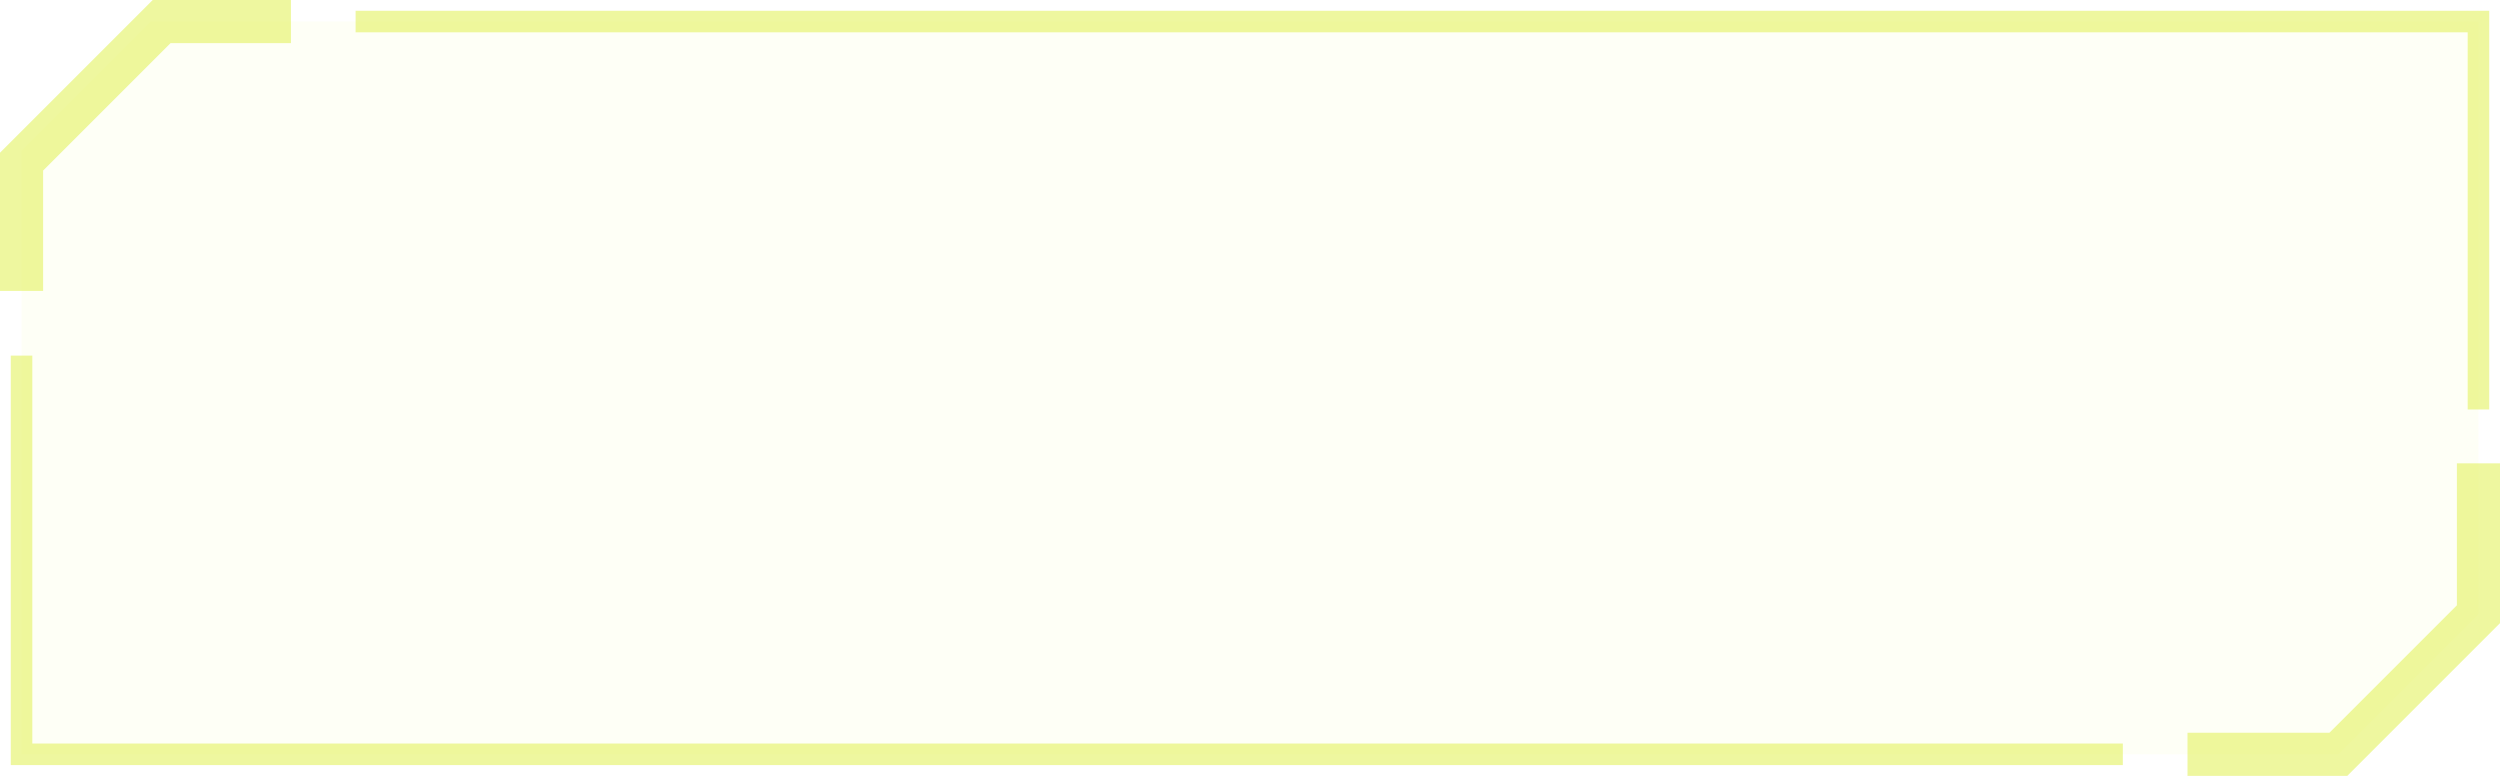
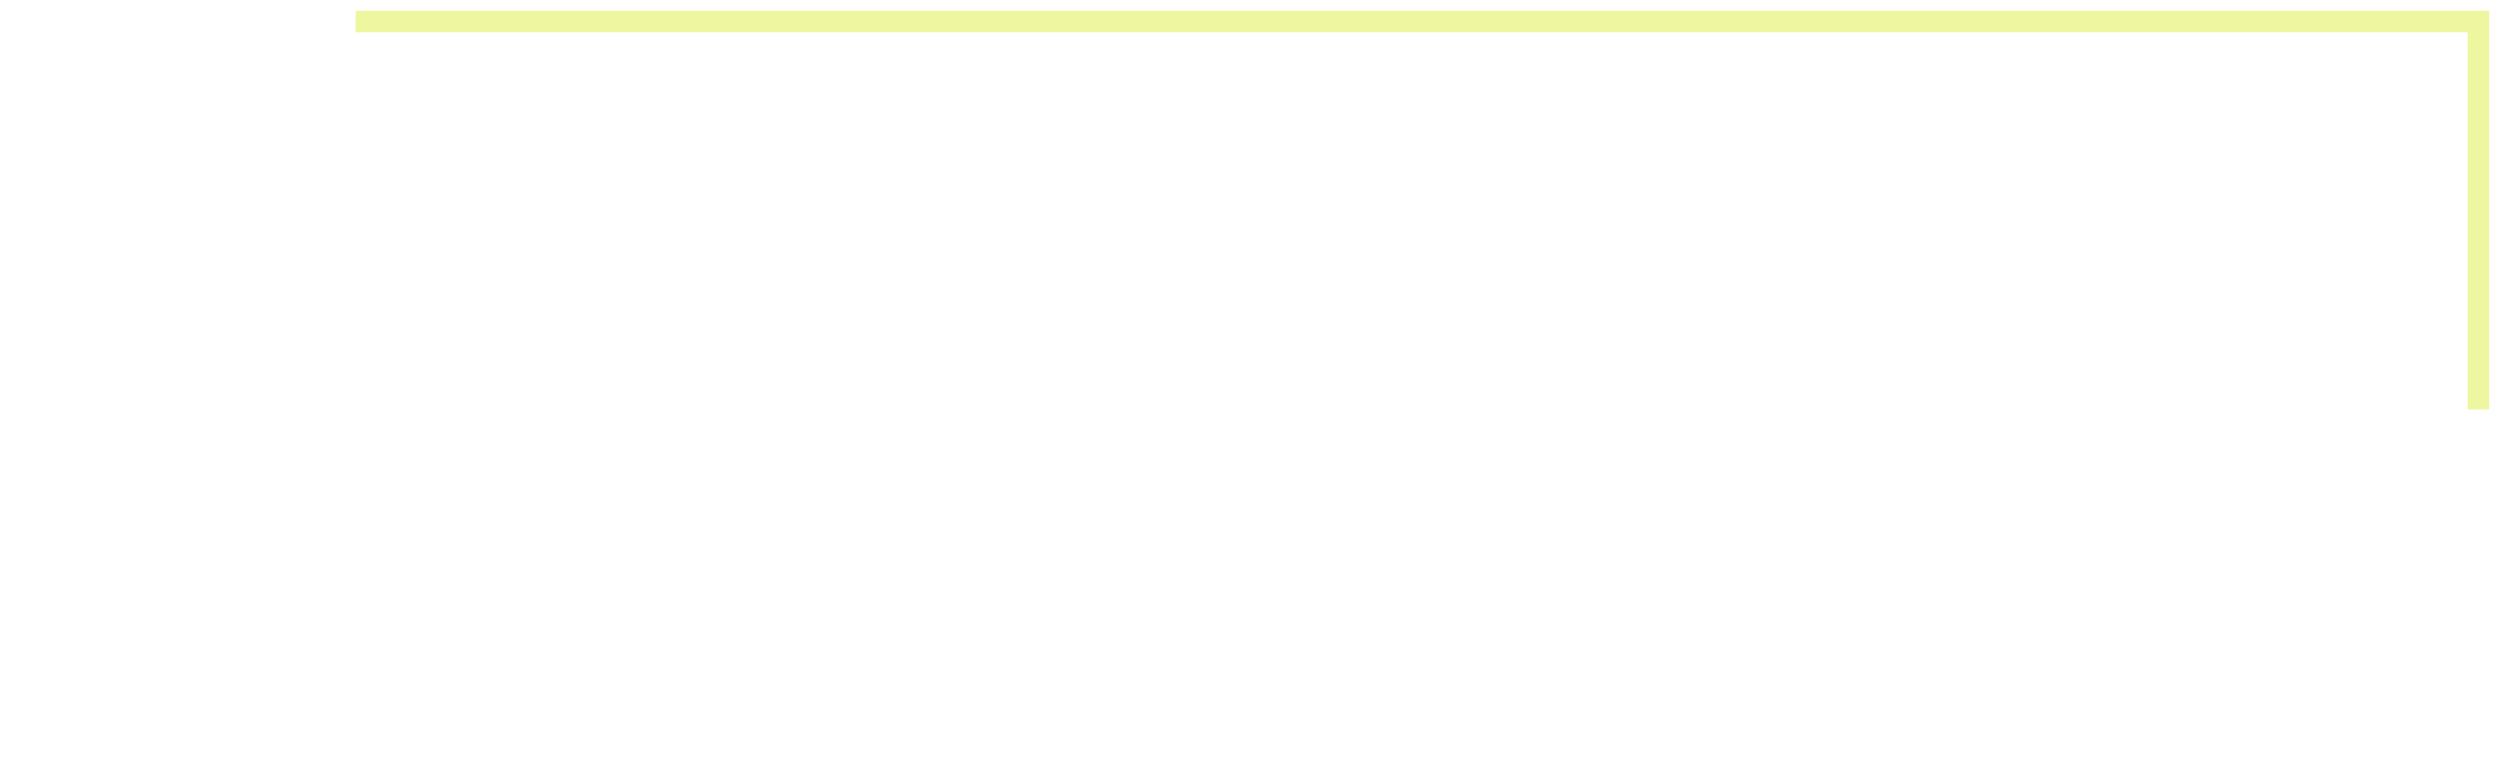
<svg xmlns="http://www.w3.org/2000/svg" width="116" height="36" viewBox="0 0 116 36" fill="none">
-   <path d="M1 7V35H108.5L115 28.5V1H7L1 7Z" fill="#DEF141" fill-opacity="0.05" />
-   <path opacity="0.5" d="M1 13.5V7.5L7.5 1H13.5" stroke="#DEF141" stroke-width="2" />
-   <path opacity="0.5" d="M115 21.5L115 28.5L108.5 35L101.5 35" stroke="#DEF141" stroke-width="2" />
  <path opacity="0.5" d="M16.5 1H115V19" stroke="#DEF141" />
-   <path opacity="0.5" d="M98.5 35L1 35L1 16.5" stroke="#DEF141" />
</svg>